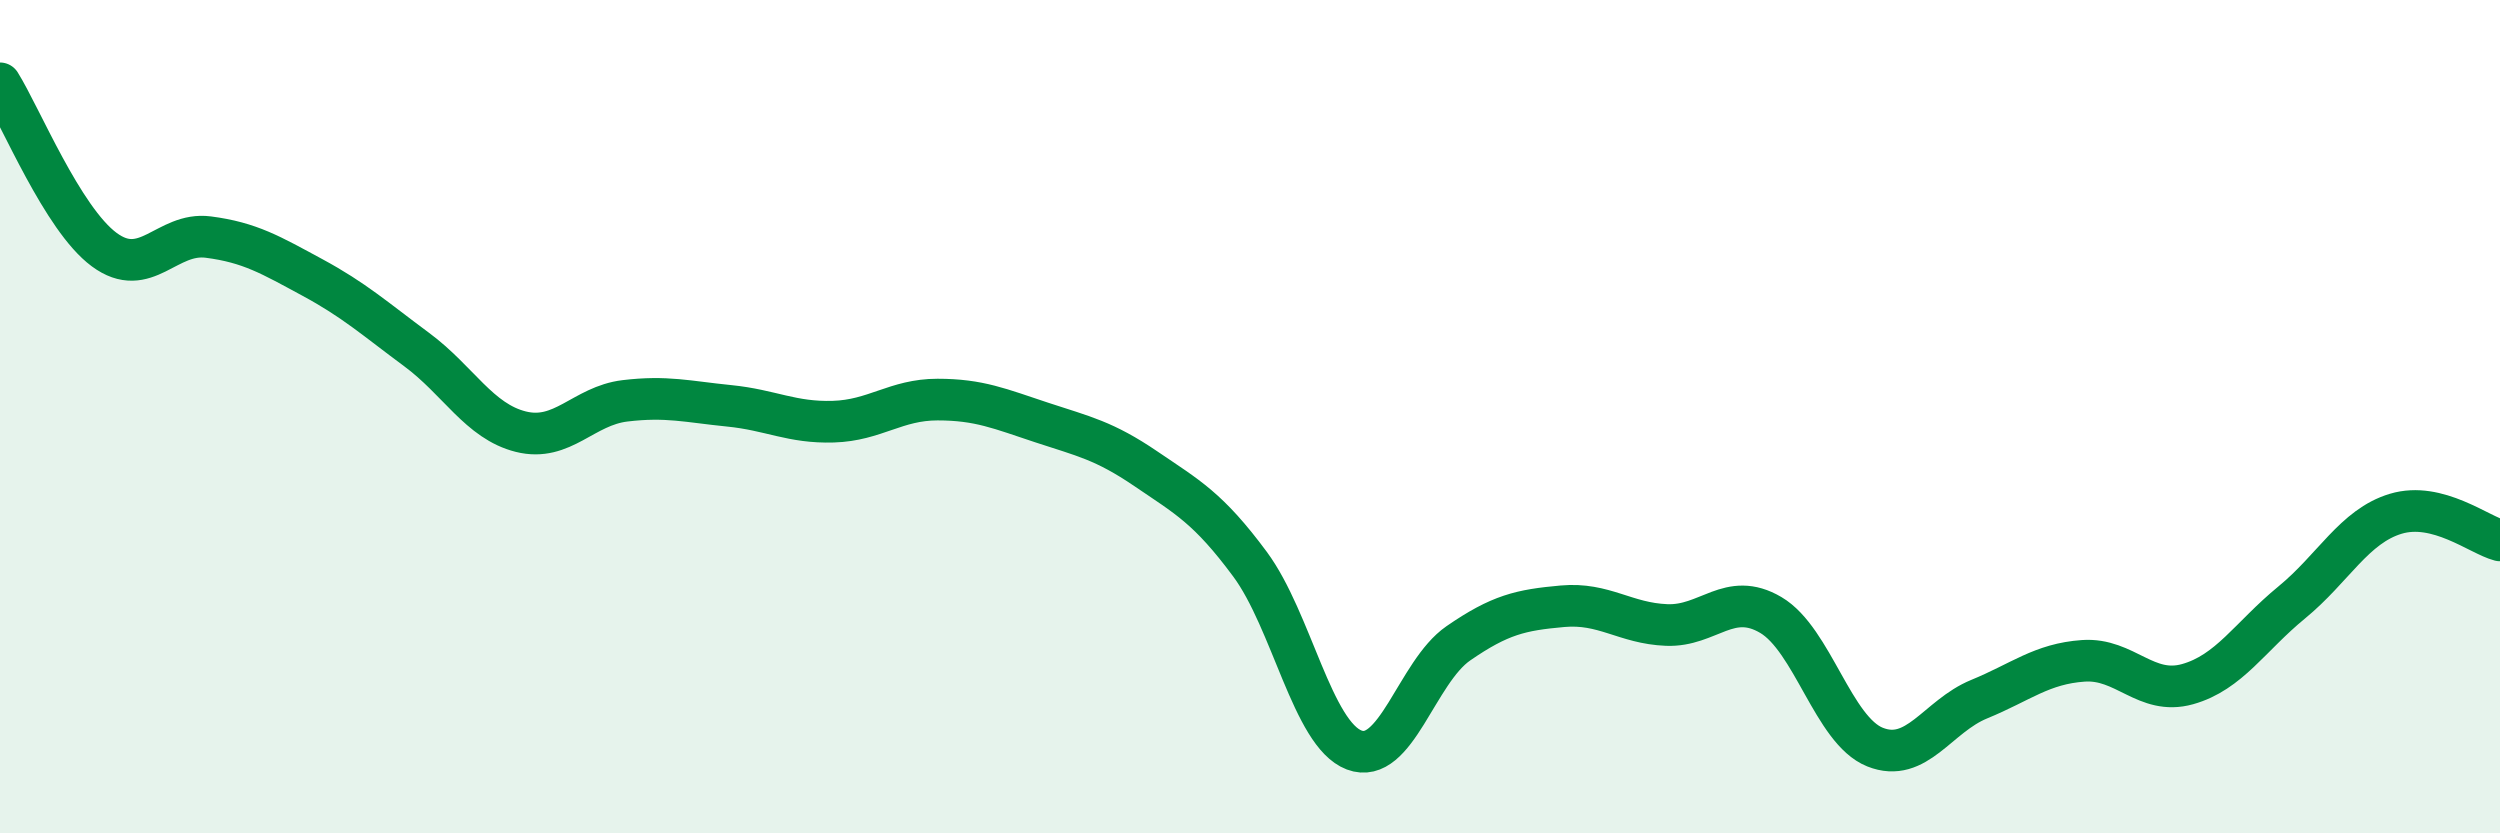
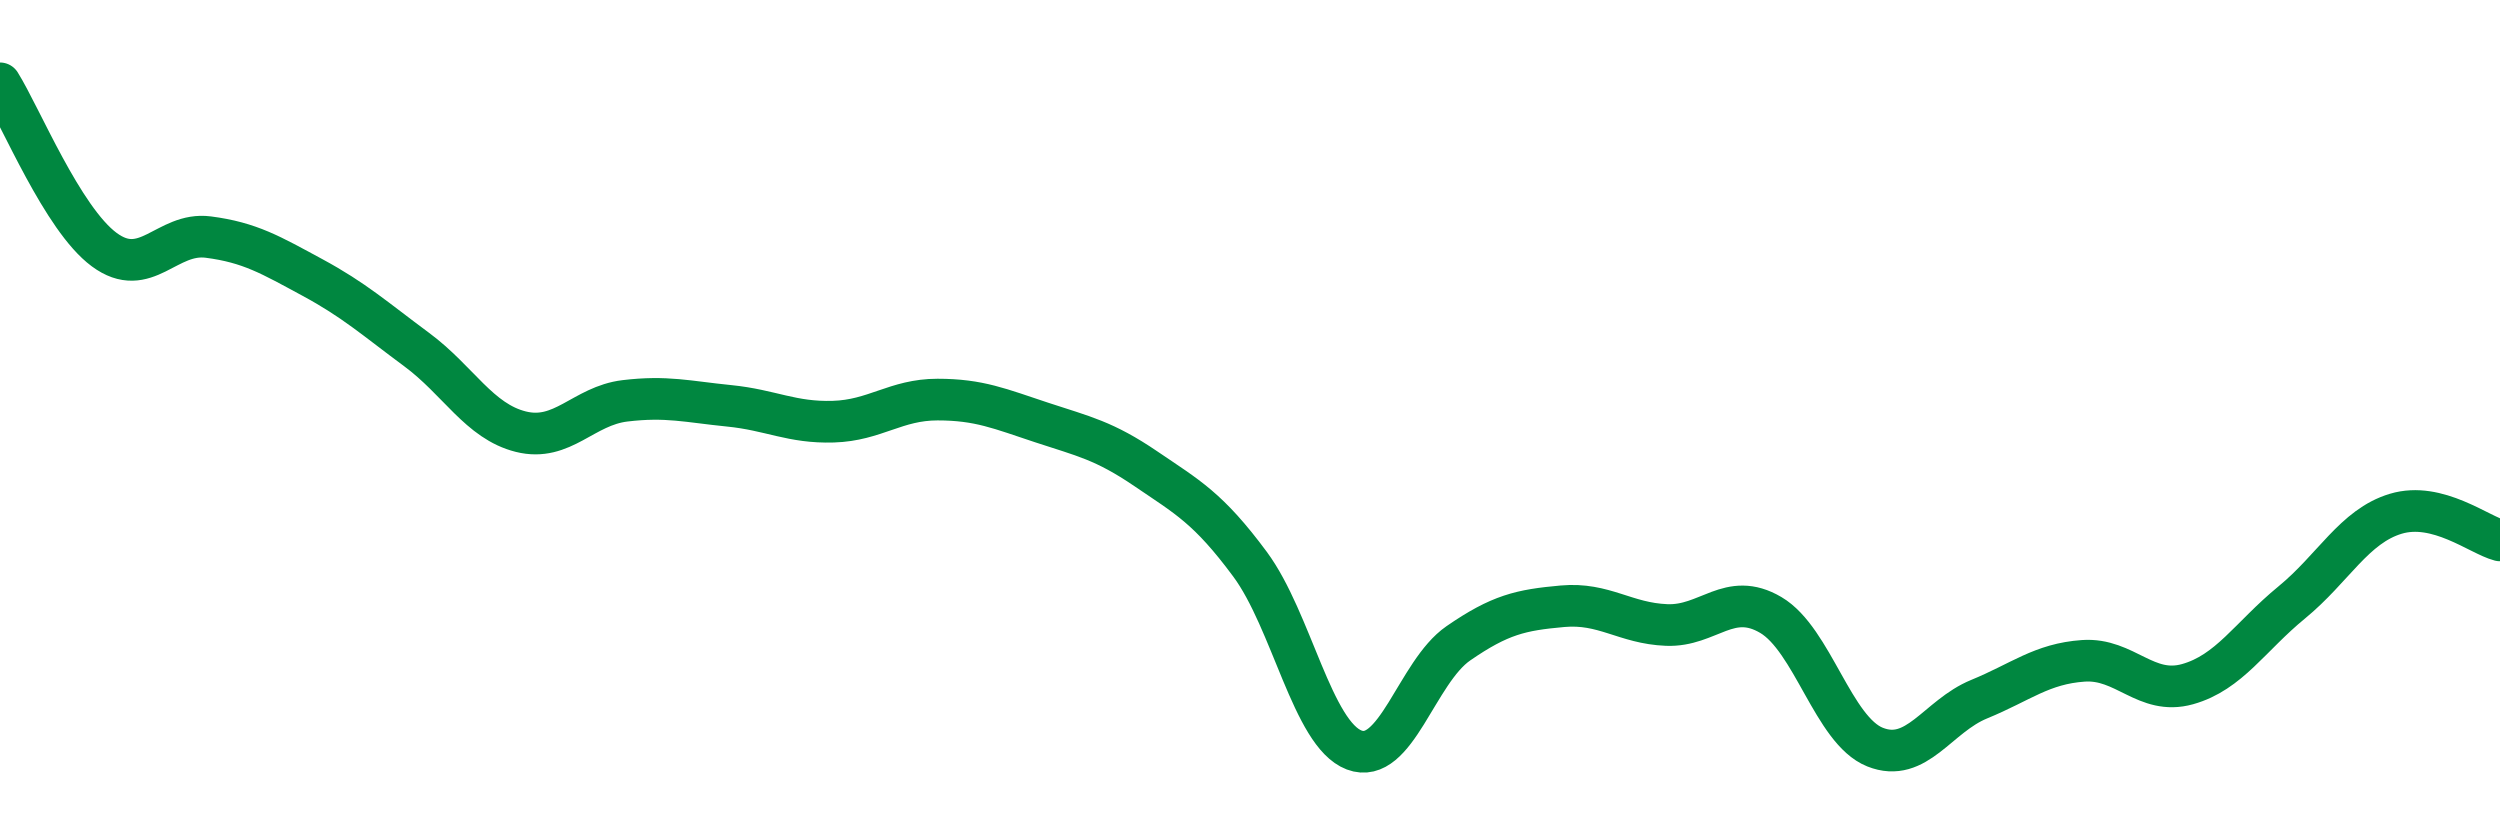
<svg xmlns="http://www.w3.org/2000/svg" width="60" height="20" viewBox="0 0 60 20">
-   <path d="M 0,2 C 0.5,2.8 1.5,5.25 2.5,5.99 C 3.5,6.73 4,5.56 5,5.69 C 6,5.82 6.5,6.12 7.5,6.66 C 8.5,7.2 9,7.65 10,8.39 C 11,9.13 11.5,10.11 12.5,10.36 C 13.5,10.61 14,9.74 15,9.62 C 16,9.5 16.5,9.64 17.5,9.74 C 18.5,9.84 19,10.15 20,10.12 C 21,10.09 21.5,9.59 22.5,9.59 C 23.5,9.59 24,9.81 25,10.14 C 26,10.47 26.5,10.57 27.5,11.25 C 28.5,11.93 29,12.19 30,13.54 C 31,14.89 31.5,17.62 32.5,18 C 33.5,18.38 34,16.13 35,15.44 C 36,14.75 36.5,14.64 37.5,14.55 C 38.5,14.46 39,14.96 40,15 C 41,15.04 41.5,14.17 42.5,14.76 C 43.5,15.35 44,17.53 45,17.93 C 46,18.33 46.5,17.19 47.5,16.78 C 48.5,16.37 49,15.93 50,15.86 C 51,15.79 51.5,16.7 52.5,16.42 C 53.5,16.14 54,15.28 55,14.46 C 56,13.64 56.5,12.63 57.5,12.33 C 58.5,12.03 59.5,12.84 60,12.97L60 20L0 20Z" fill="#008740" opacity="0.1" stroke-linecap="round" stroke-linejoin="round" />
  <path d="M 0,2 C 0.5,2.8 1.5,5.25 2.5,5.99 C 3.5,6.73 4,5.56 5,5.69 C 6,5.82 6.5,6.12 7.5,6.66 C 8.5,7.2 9,7.65 10,8.39 C 11,9.13 11.5,10.11 12.5,10.36 C 13.5,10.61 14,9.74 15,9.62 C 16,9.5 16.5,9.64 17.5,9.74 C 18.5,9.84 19,10.15 20,10.12 C 21,10.09 21.5,9.59 22.5,9.59 C 23.5,9.59 24,9.81 25,10.14 C 26,10.47 26.5,10.57 27.5,11.25 C 28.5,11.93 29,12.19 30,13.54 C 31,14.89 31.5,17.62 32.5,18 C 33.5,18.38 34,16.13 35,15.44 C 36,14.75 36.5,14.64 37.5,14.55 C 38.5,14.46 39,14.96 40,15 C 41,15.04 41.5,14.17 42.5,14.76 C 43.5,15.35 44,17.53 45,17.93 C 46,18.33 46.5,17.19 47.5,16.78 C 48.5,16.37 49,15.93 50,15.86 C 51,15.79 51.5,16.7 52.5,16.42 C 53.5,16.14 54,15.28 55,14.46 C 56,13.64 56.5,12.63 57.5,12.33 C 58.5,12.03 59.5,12.84 60,12.97" stroke="#008740" stroke-width="1" fill="none" stroke-linecap="round" stroke-linejoin="round" />
</svg>